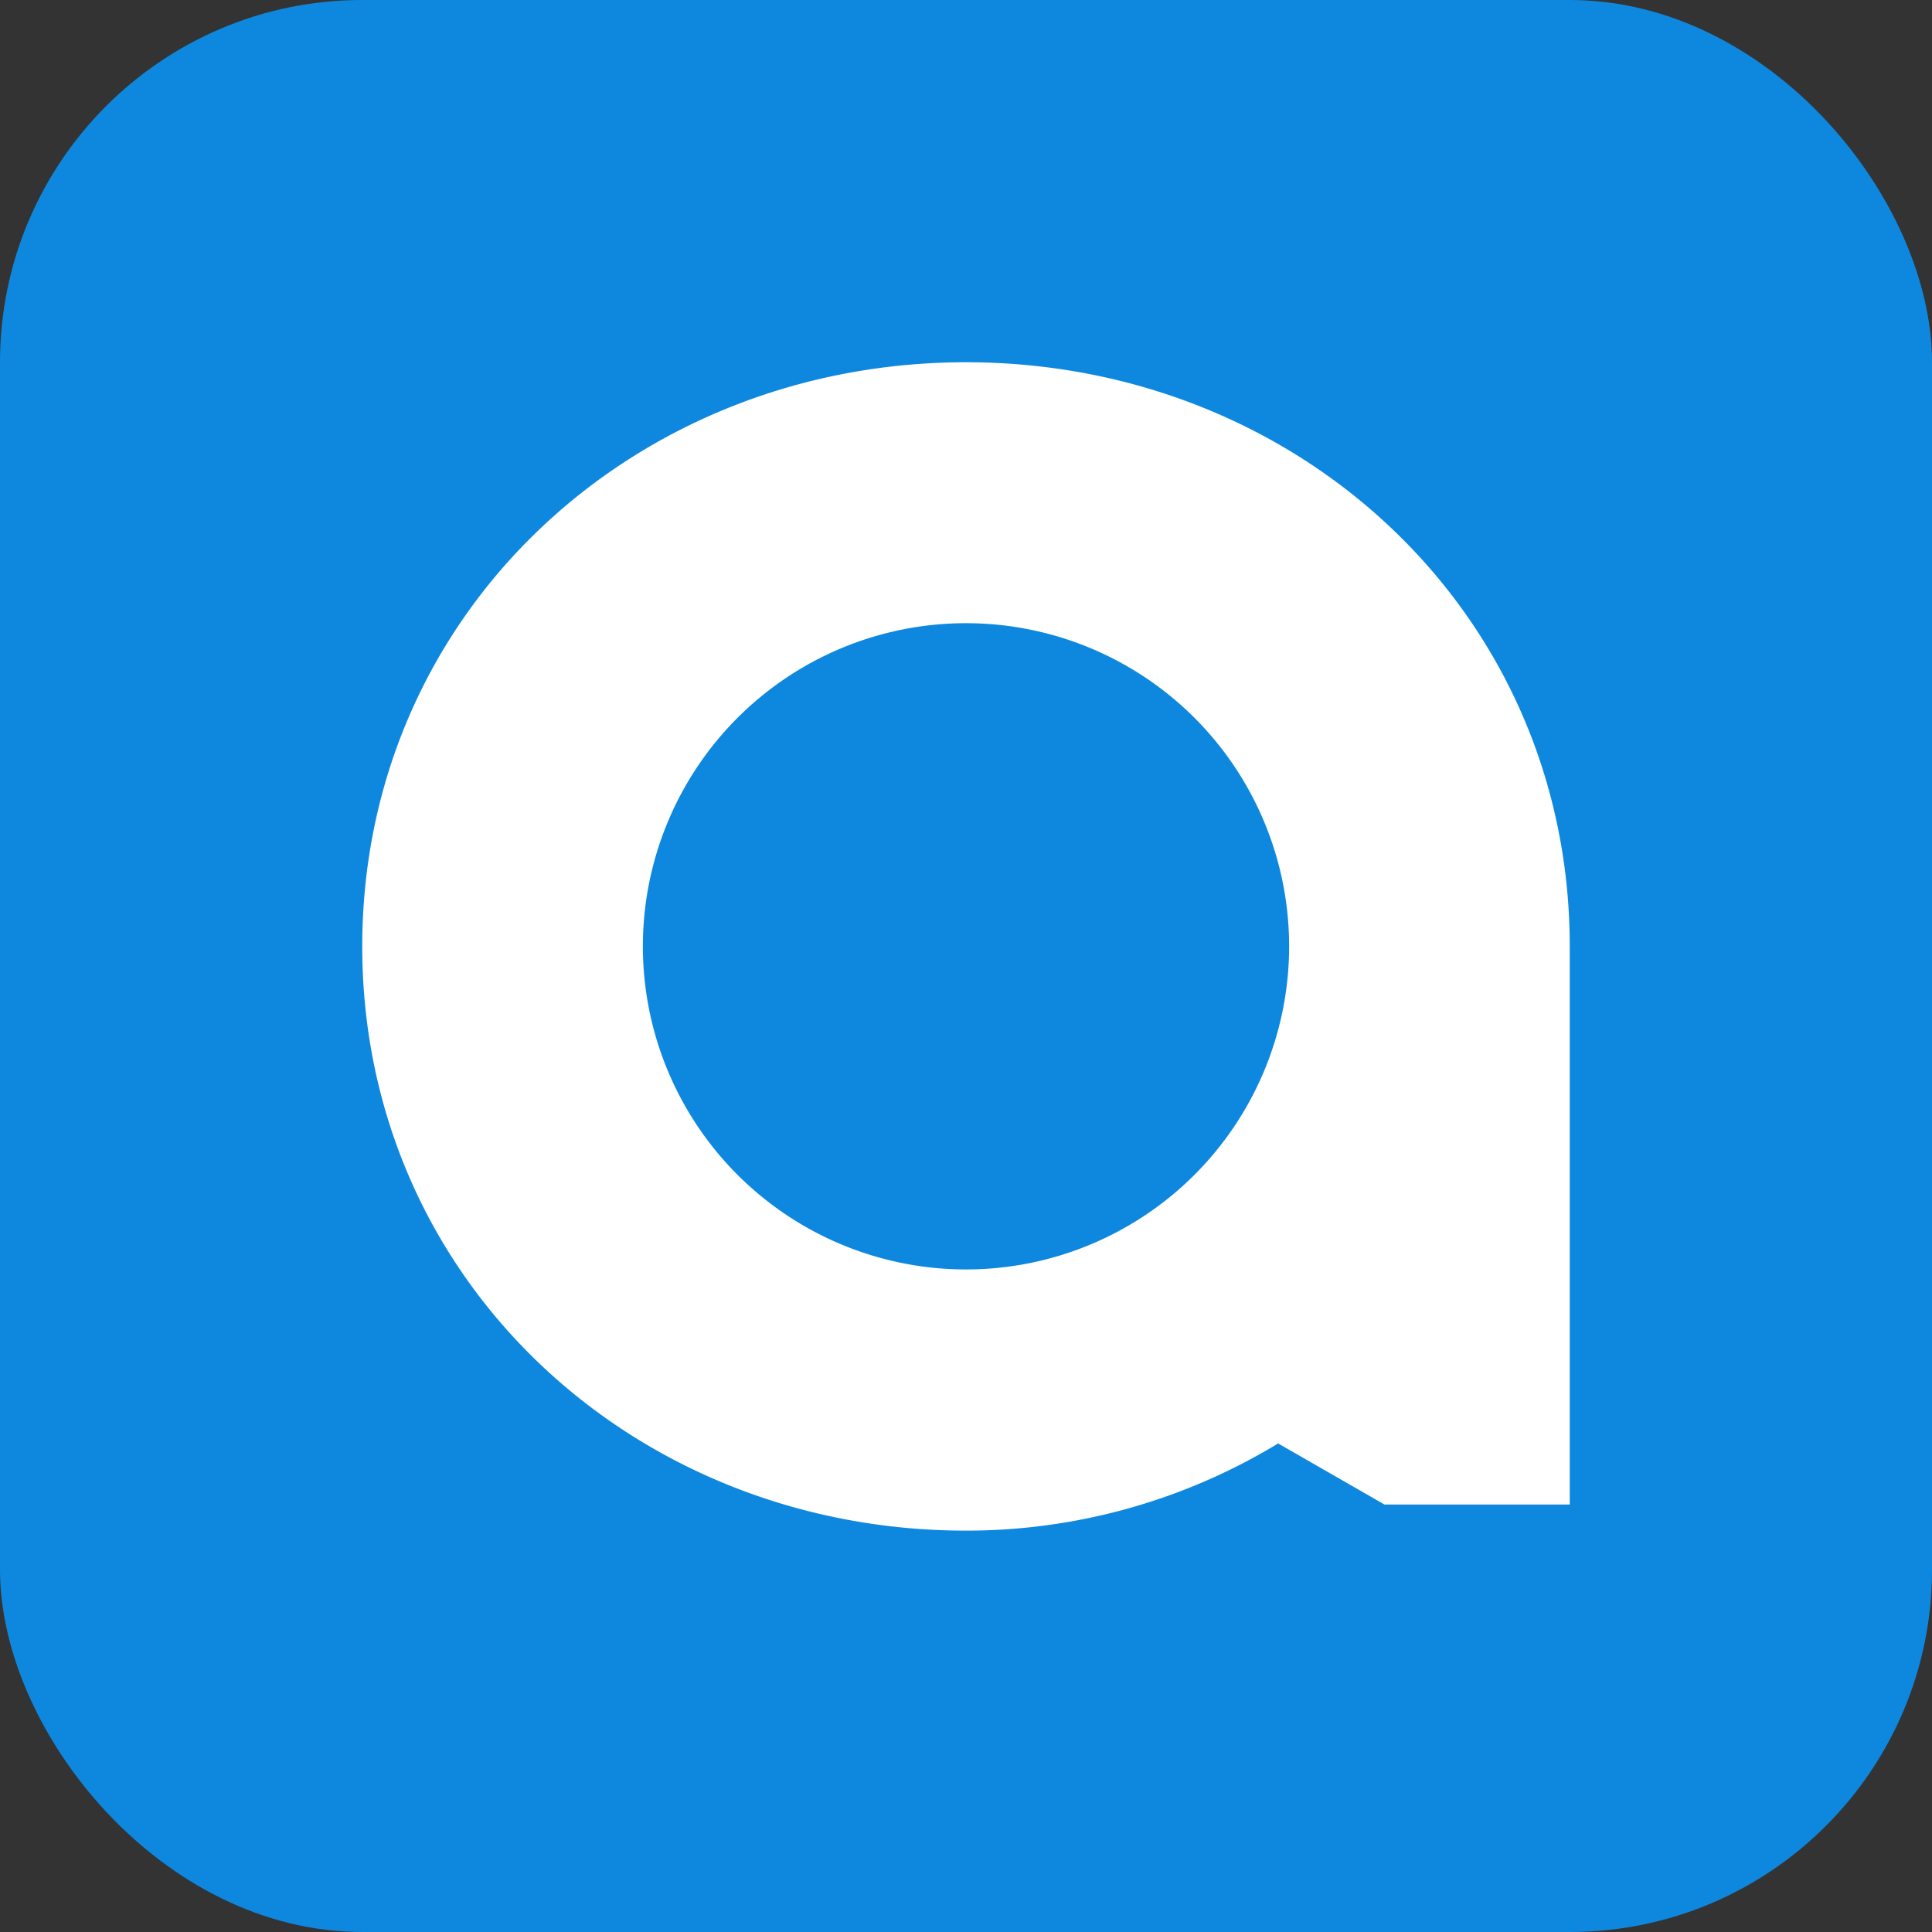
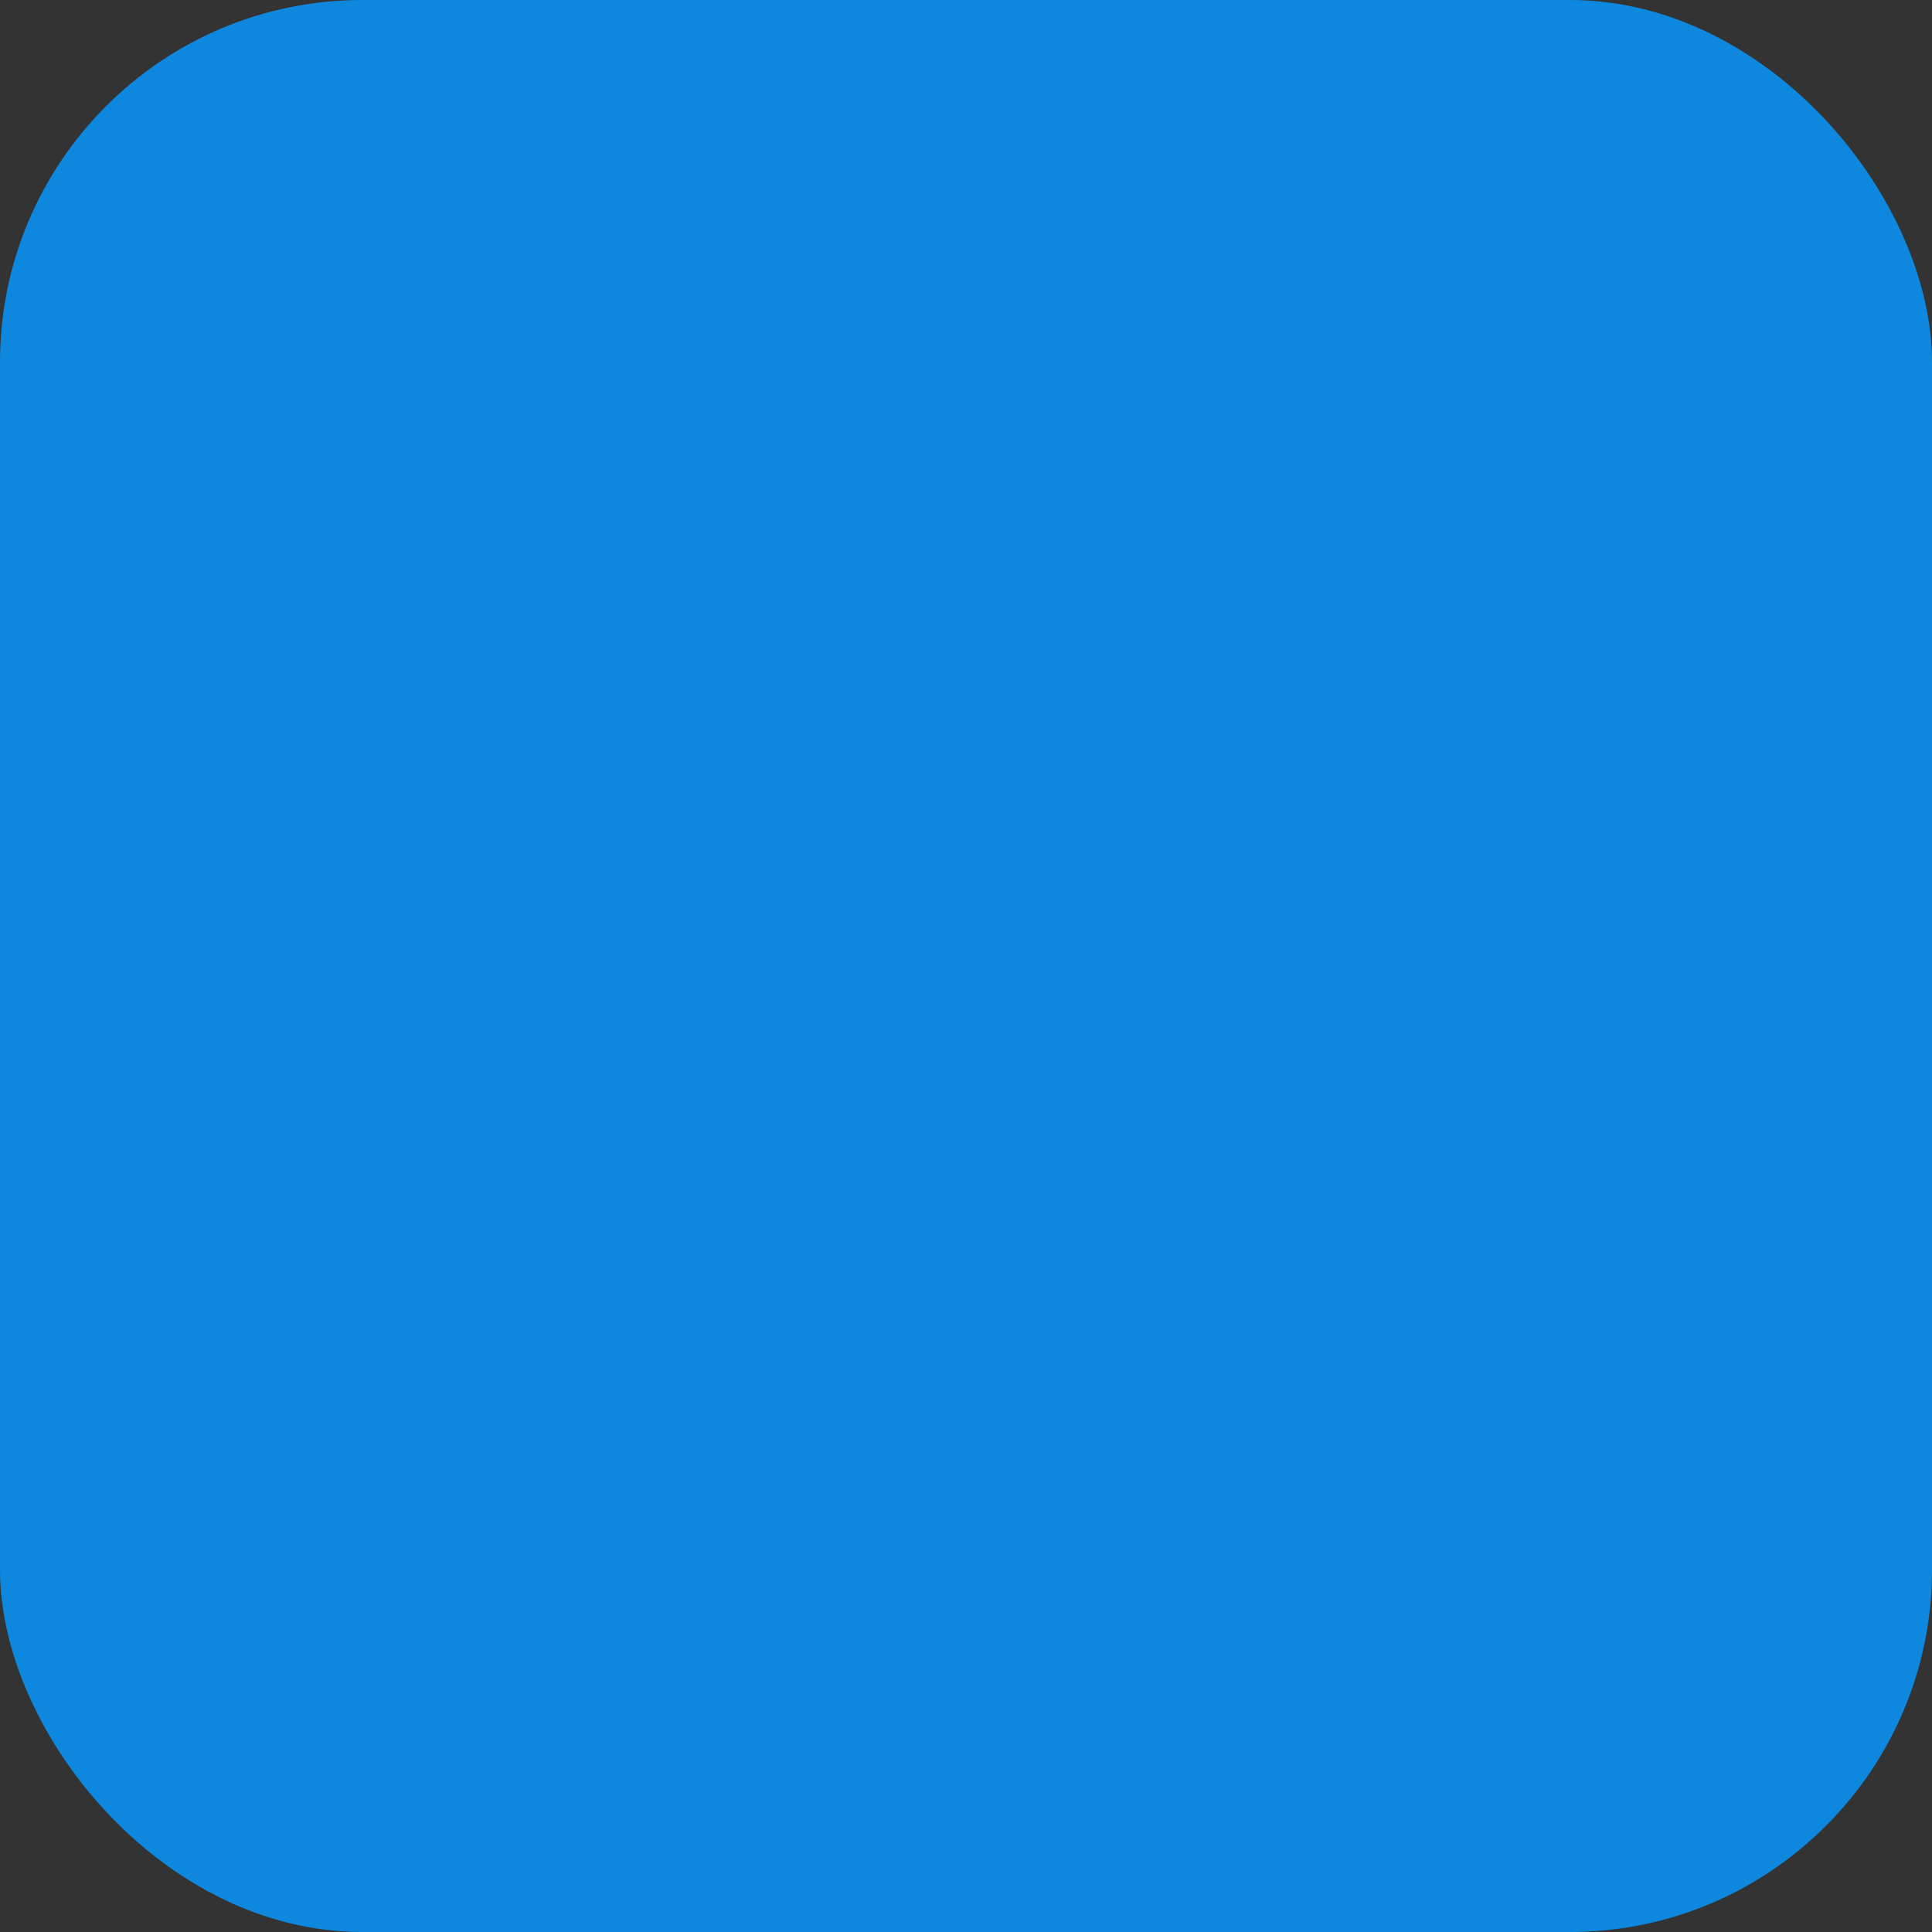
<svg xmlns="http://www.w3.org/2000/svg" viewBox="0 0 16 16">
  <rect x="0" y="0" width="16" height="16" fill="#333333" stroke="none" />
  <rect width="16" height="16" fill="#0e88df" rx="3" />
-   <path fill="#fff" d="M13 12.46h-1.534l-.881-.506A4.974 4.974 0 0 1 8 12.676c-2.757 0-5-2.081-5-4.838S5.243 3 8 3s5 2.08 5 4.838v4.621ZM5.324 7.837a2.676 2.676 0 1 0 5.352 0 2.676 2.676 0 0 0-5.352 0Z" />
</svg>